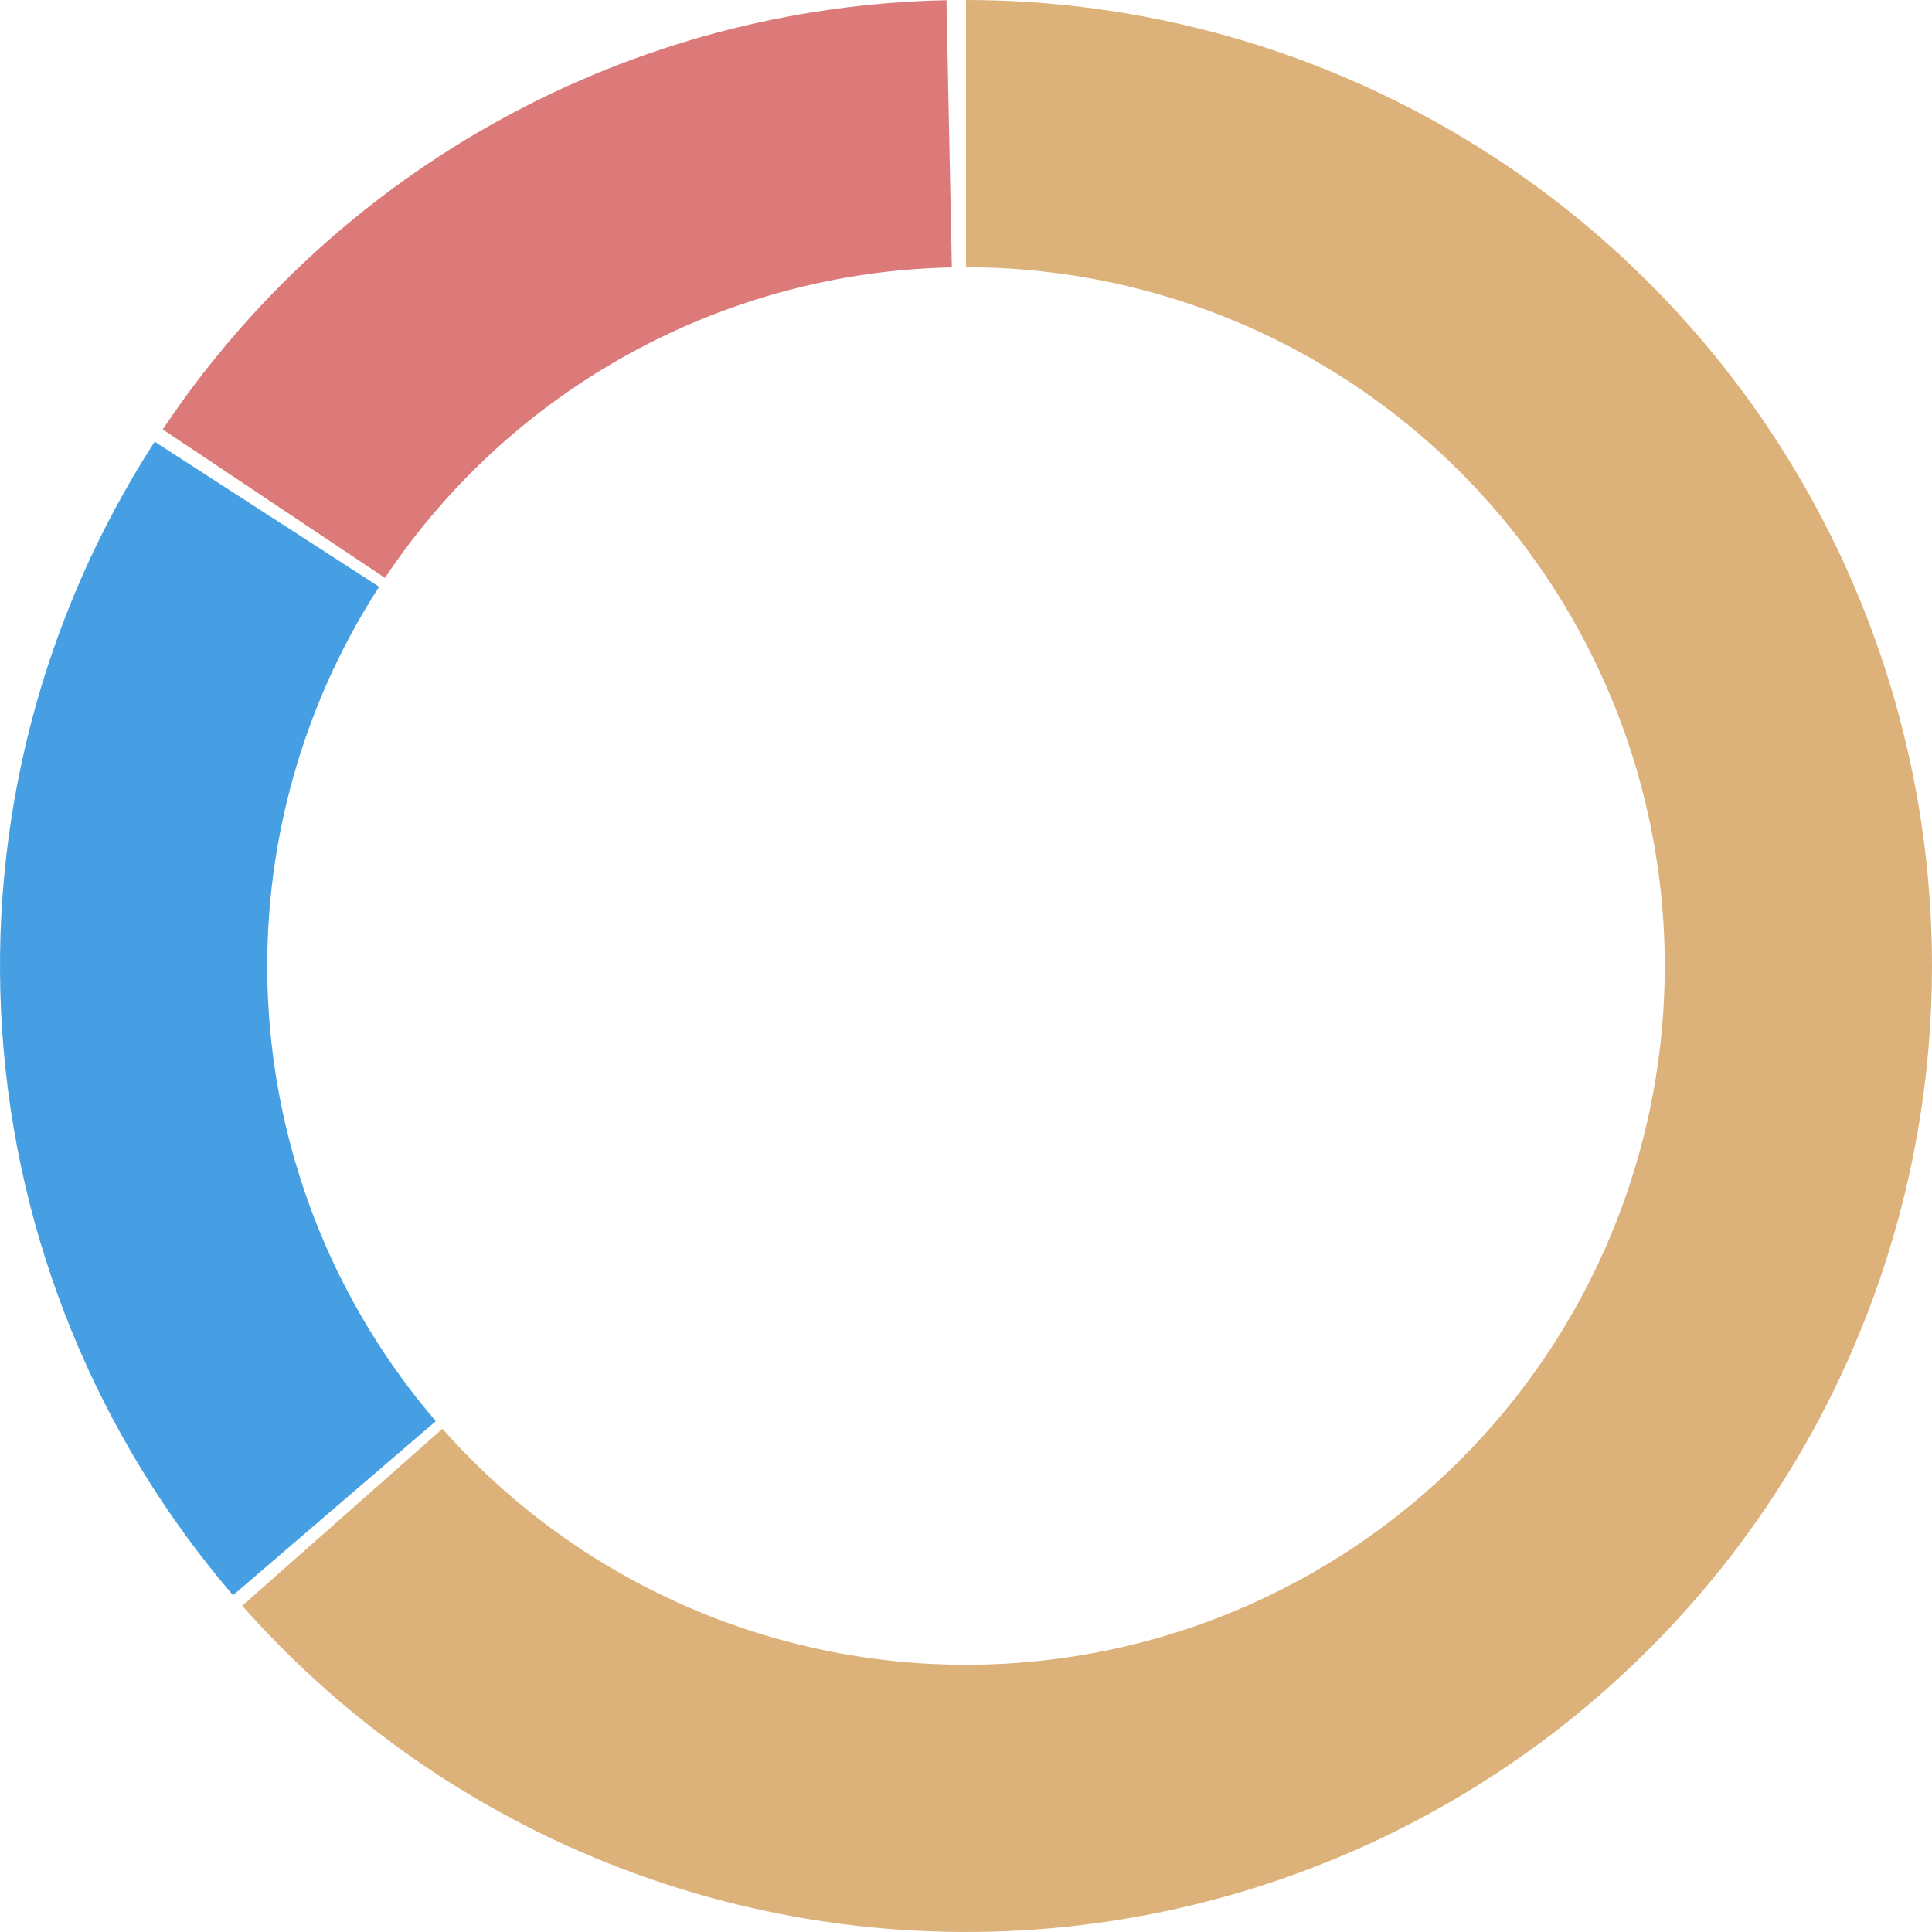
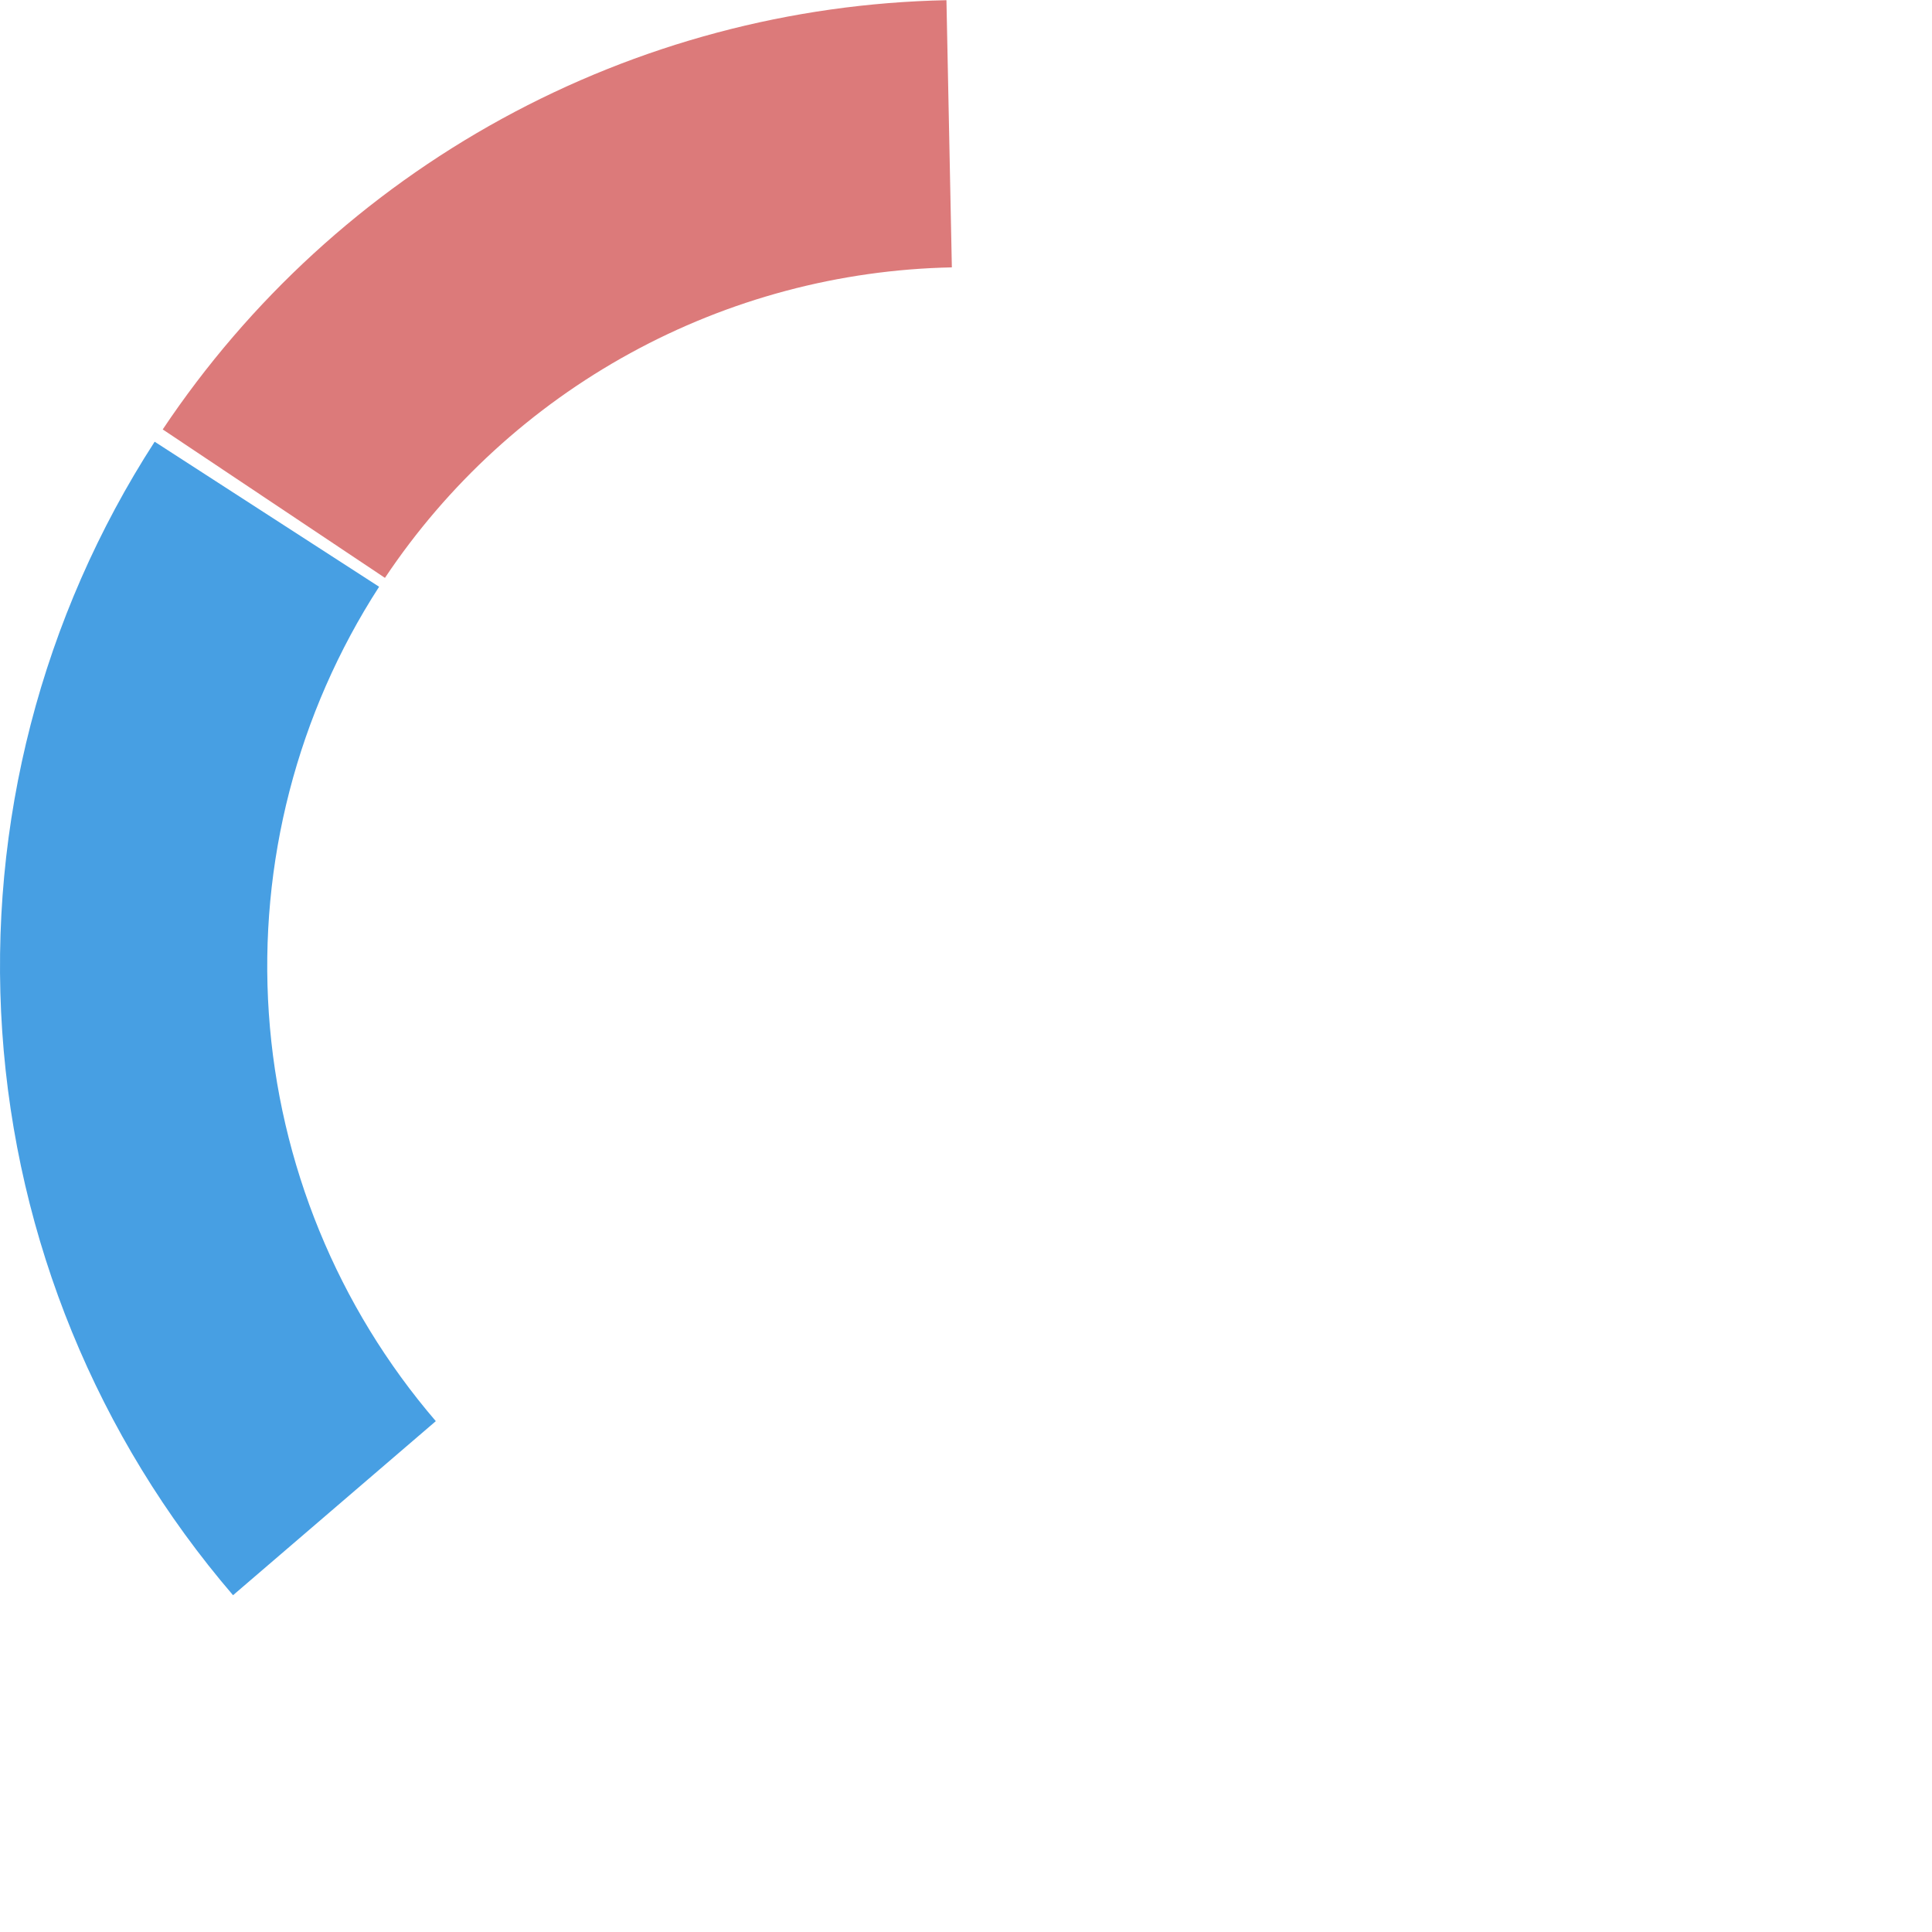
<svg xmlns="http://www.w3.org/2000/svg" width="335" height="335" viewBox="0 0 335 335" fill="none">
-   <path d="M167.5 0C195.482 3.33681e-07 223.018 7.01 247.594 20.39C272.169 33.77 293.001 53.094 308.187 76.597C323.373 100.099 332.429 127.032 334.528 154.935C336.627 182.838 331.702 210.823 320.203 236.333C308.704 261.843 290.998 284.066 268.701 300.972C246.403 317.878 220.226 328.929 192.559 333.115C164.892 337.301 136.617 334.489 110.316 324.936C84.015 315.384 60.527 299.394 41.996 278.428L76.715 247.741C90.12 262.907 107.111 274.473 126.135 281.383C145.16 288.293 165.613 290.327 185.627 287.299C205.64 284.271 224.575 276.277 240.704 264.048C256.833 251.819 269.642 235.744 277.959 217.291C286.277 198.838 289.84 178.595 288.321 158.411C286.803 138.227 280.252 118.745 269.267 101.744C258.282 84.743 243.213 70.766 225.436 61.087C207.659 51.408 187.741 46.337 167.5 46.337V0Z" fill="#DCB27A" />
  <path d="M40.408 276.604C16.874 249.191 2.835 214.902 0.385 178.855C-2.064 142.809 7.208 106.936 26.817 76.591L65.736 101.74C51.551 123.691 44.844 149.639 46.616 175.714C48.388 201.789 58.543 226.592 75.567 246.422L40.408 276.604Z" fill="#479FE3" />
  <path d="M28.216 74.461C43.2 52.03 63.38 33.549 87.04 20.591C110.699 7.632 137.139 0.58 164.109 0.034L165.047 46.362C145.538 46.757 126.413 51.858 109.298 61.232C92.184 70.605 77.586 83.973 66.748 100.2L28.216 74.461Z" fill="#DC7A7A" />
</svg>